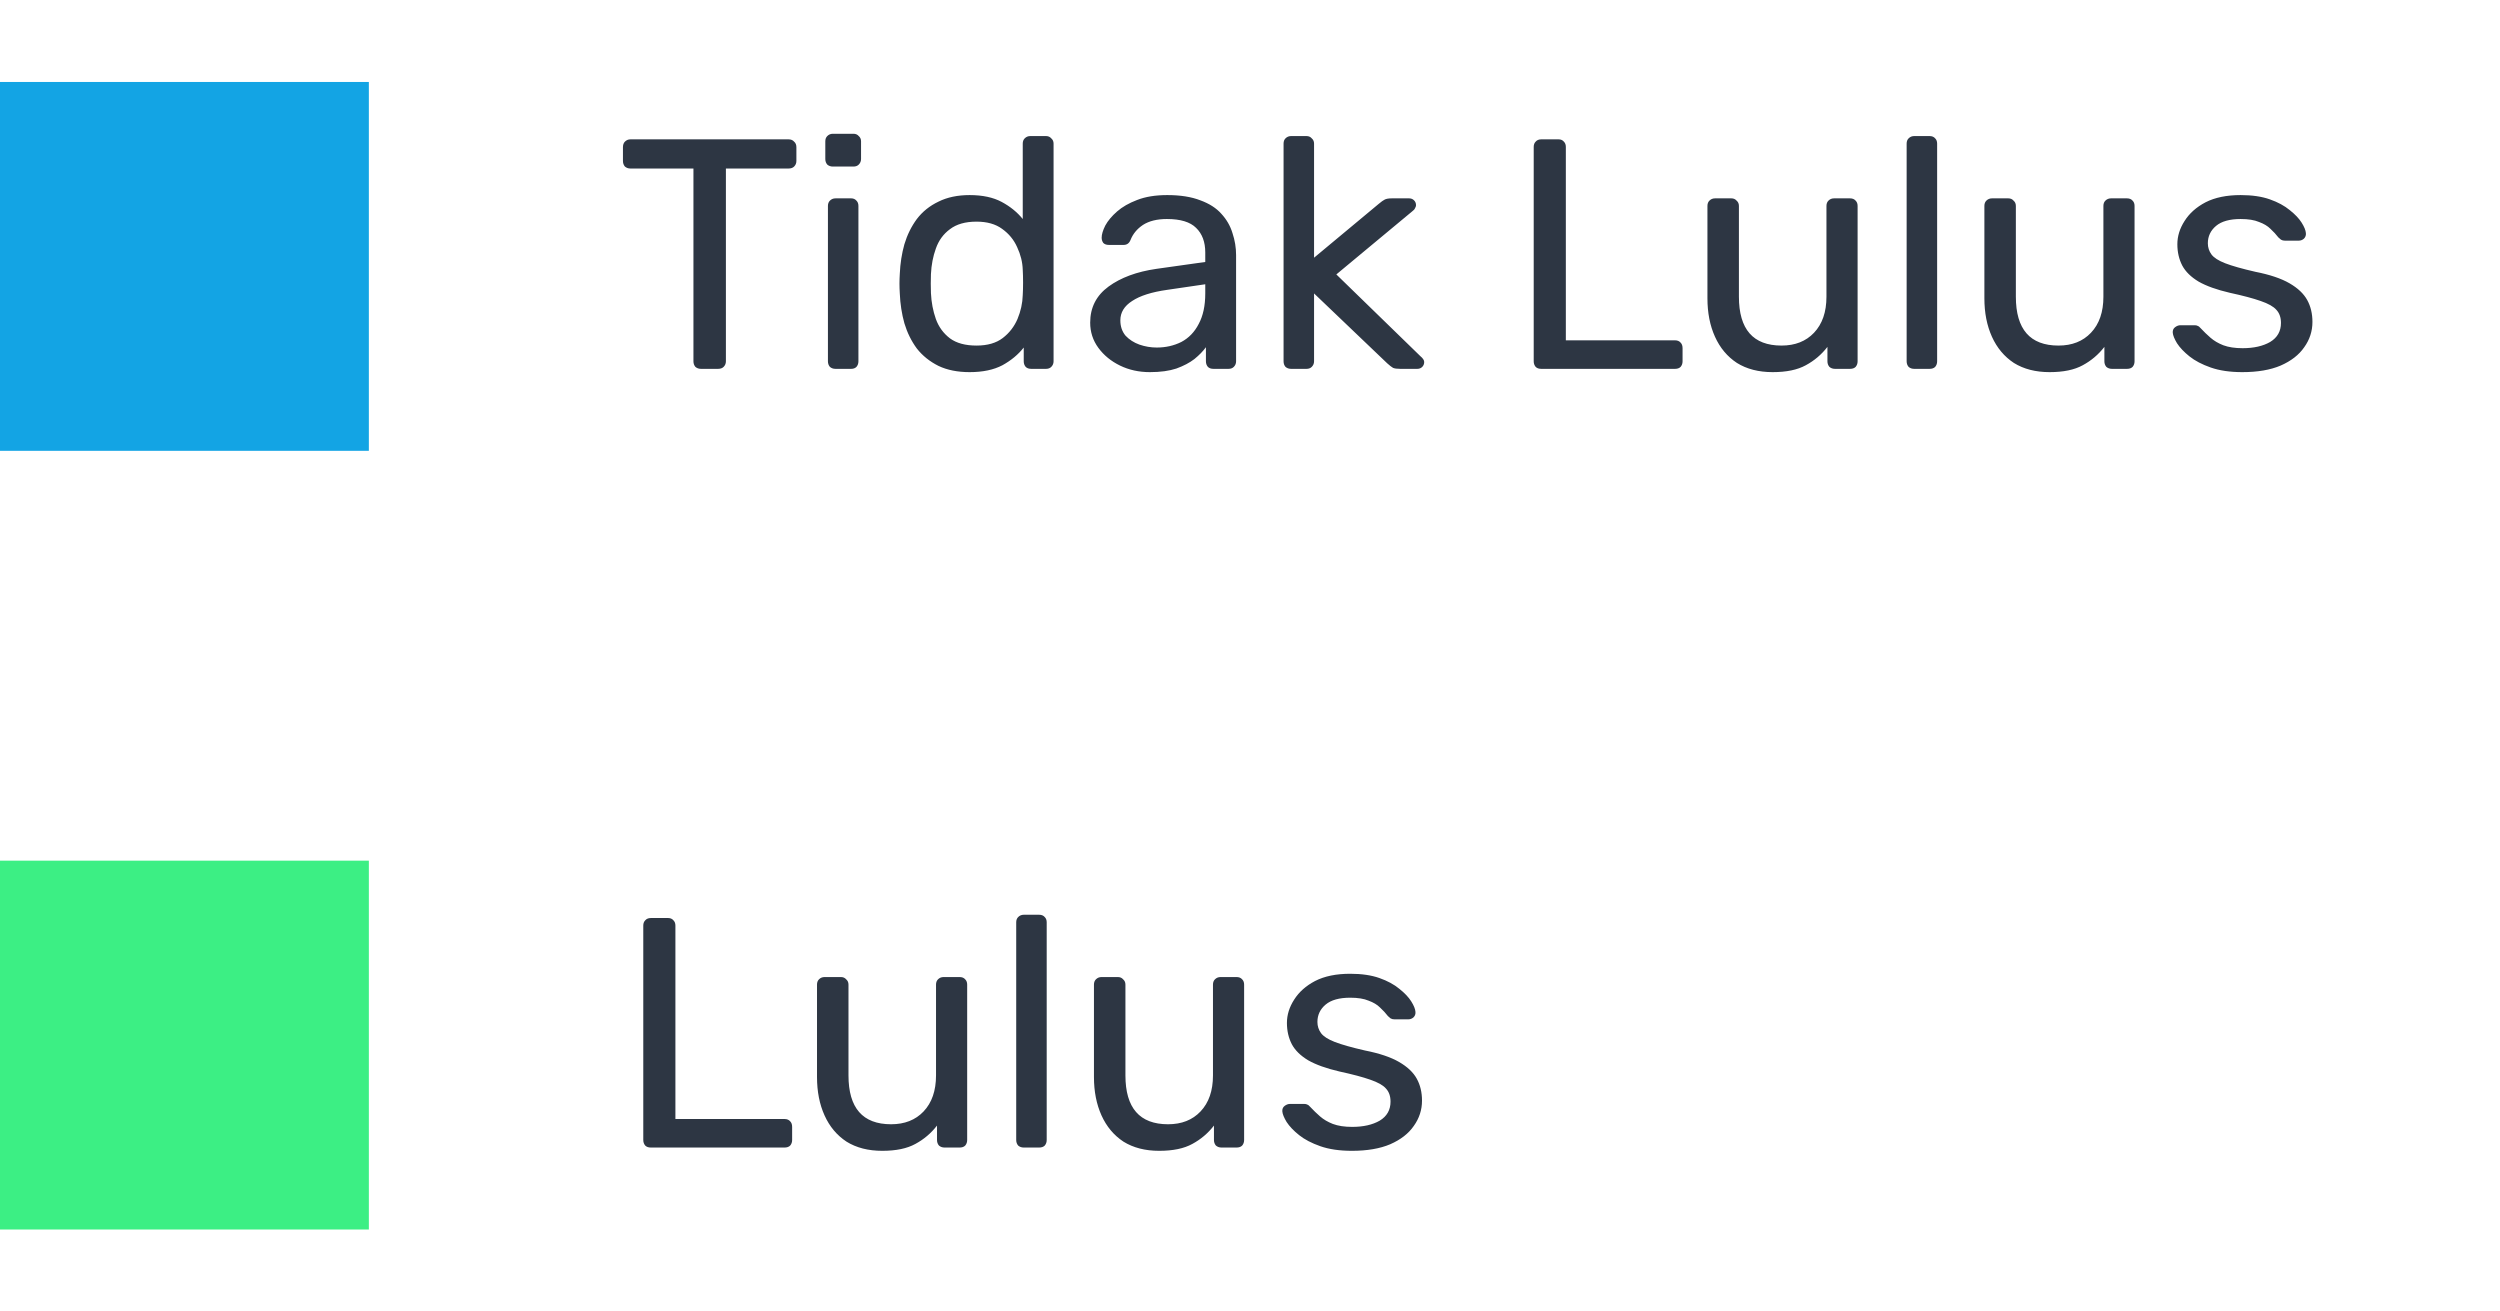
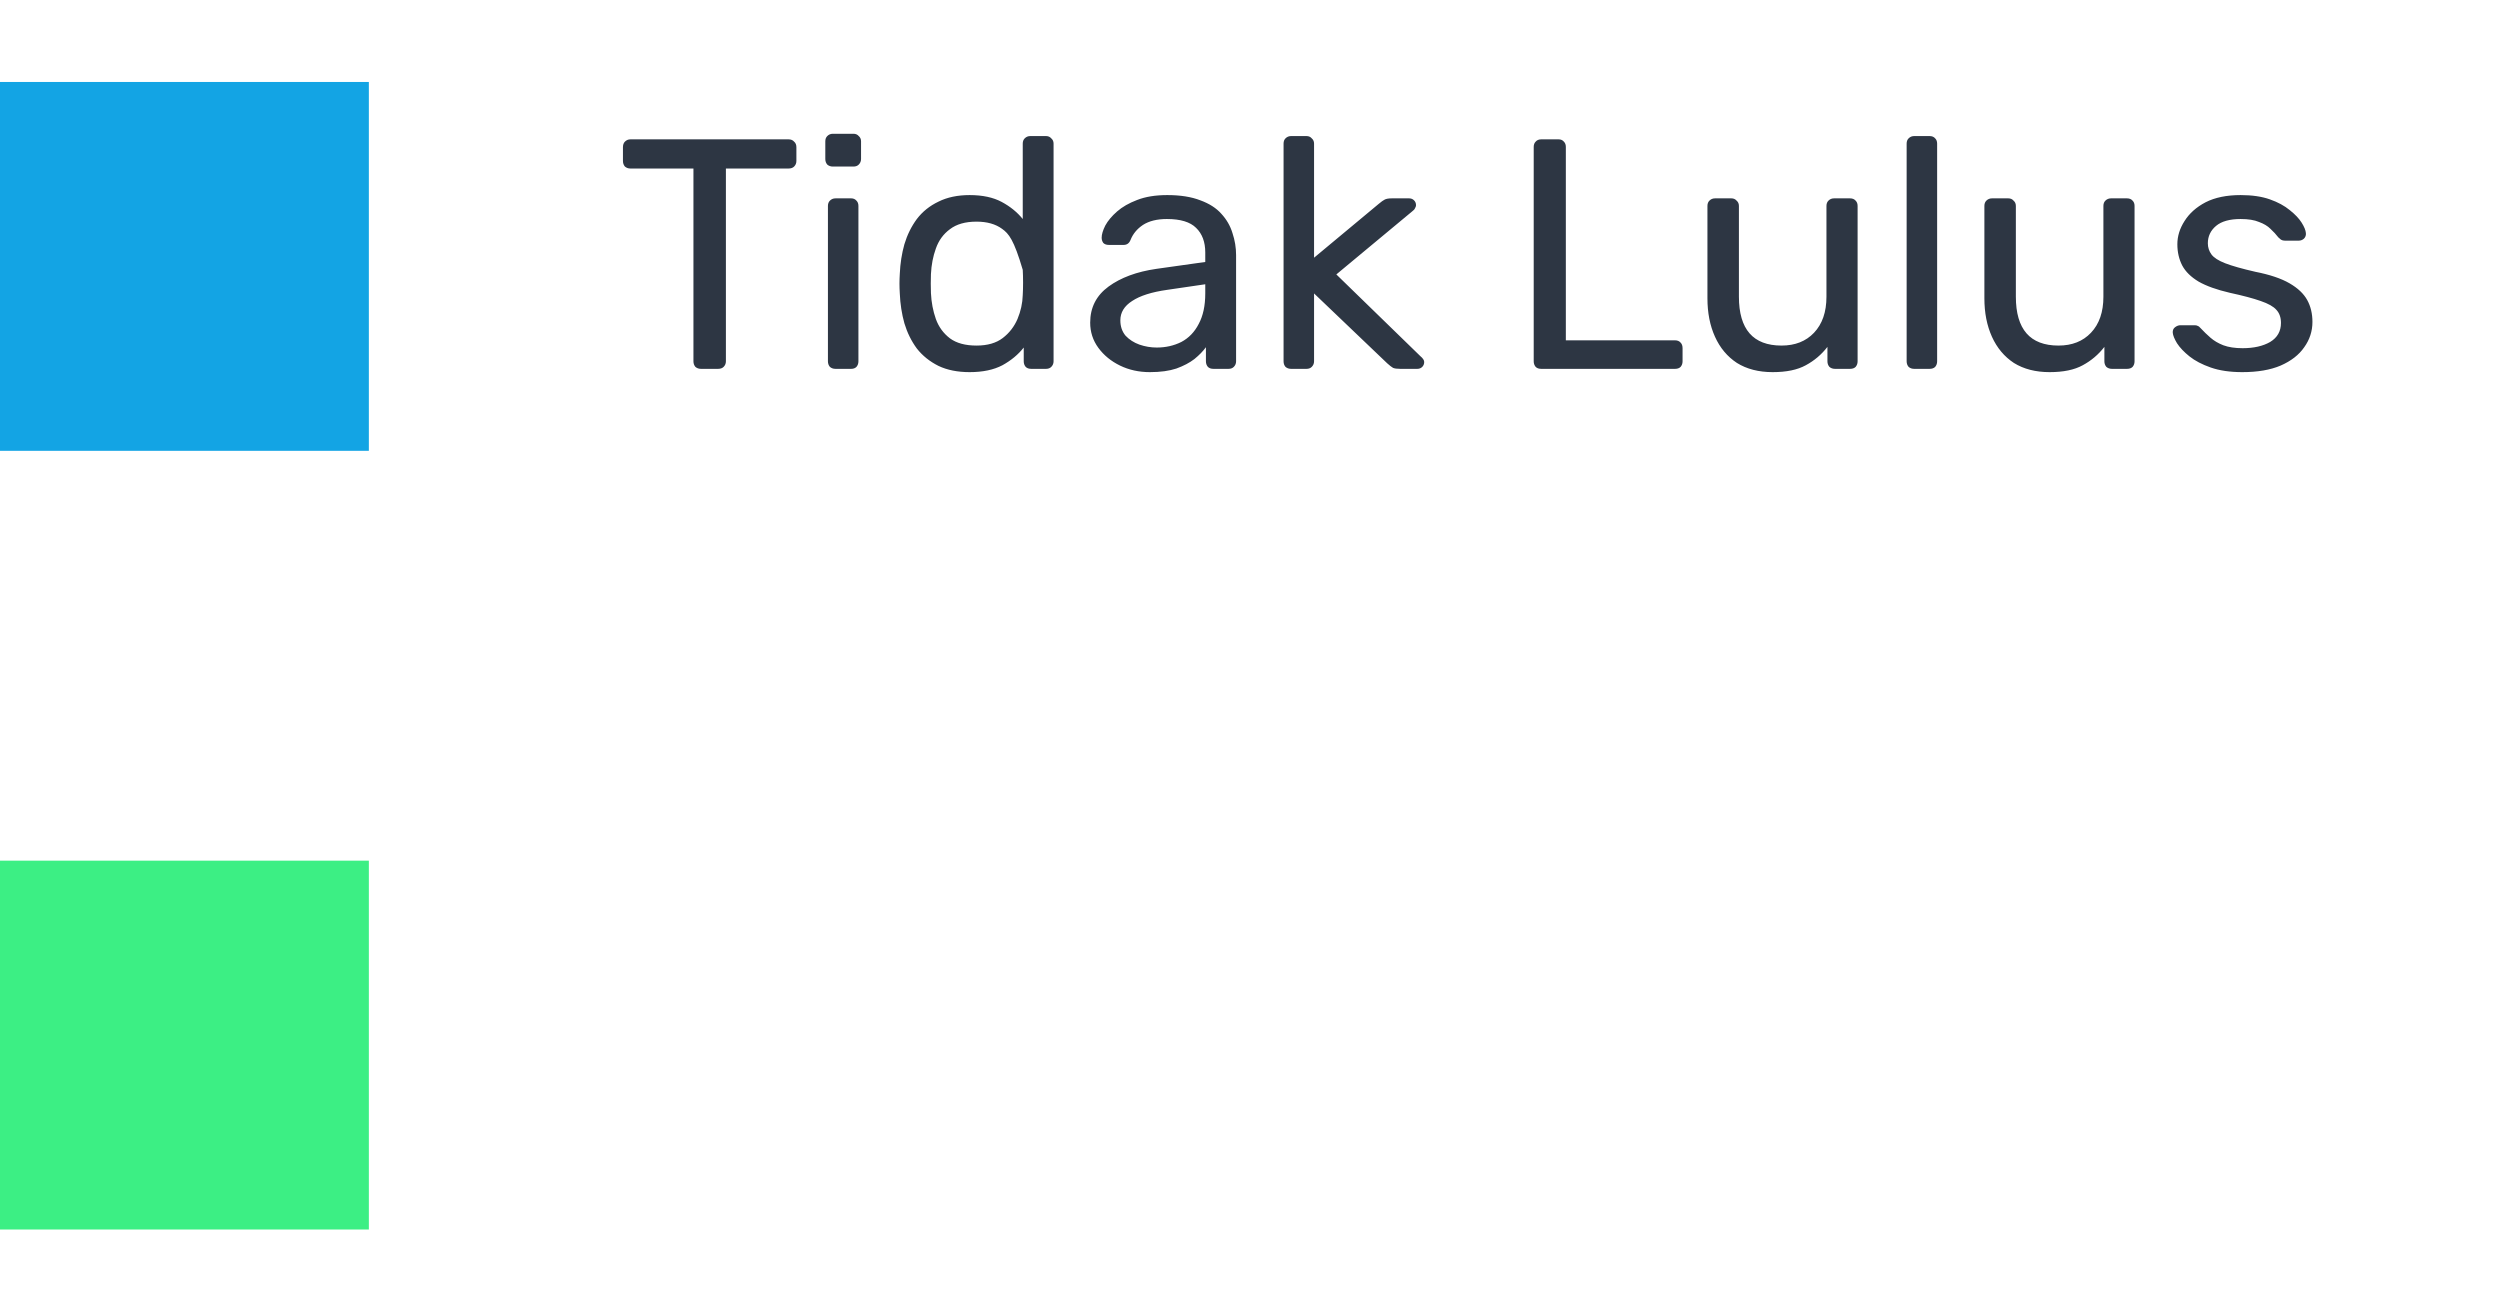
<svg xmlns="http://www.w3.org/2000/svg" width="122" height="64" viewBox="0 0 122 64" fill="none">
  <rect width="18" height="18" transform="translate(0 4)" fill="#13A4E4" />
-   <path d="M34.208 18C34.101 18 34.011 17.968 33.936 17.904C33.872 17.829 33.84 17.739 33.84 17.632V8.224H30.768C30.661 8.224 30.571 8.192 30.496 8.128C30.432 8.053 30.4 7.963 30.4 7.856V7.184C30.4 7.067 30.432 6.976 30.496 6.912C30.571 6.837 30.661 6.8 30.768 6.8H38.48C38.597 6.8 38.688 6.837 38.752 6.912C38.827 6.976 38.864 7.067 38.864 7.184V7.856C38.864 7.963 38.827 8.053 38.752 8.128C38.688 8.192 38.597 8.224 38.48 8.224H35.424V17.632C35.424 17.739 35.387 17.829 35.312 17.904C35.248 17.968 35.157 18 35.04 18H34.208ZM40.771 18C40.664 18 40.573 17.968 40.499 17.904C40.435 17.829 40.403 17.739 40.403 17.632V10.048C40.403 9.941 40.435 9.856 40.499 9.792C40.573 9.717 40.664 9.68 40.771 9.68H41.539C41.645 9.68 41.731 9.717 41.795 9.792C41.859 9.856 41.891 9.941 41.891 10.048V17.632C41.891 17.739 41.859 17.829 41.795 17.904C41.731 17.968 41.645 18 41.539 18H40.771ZM40.643 8.128C40.536 8.128 40.445 8.096 40.371 8.032C40.307 7.957 40.275 7.867 40.275 7.76V6.896C40.275 6.789 40.307 6.704 40.371 6.64C40.445 6.565 40.536 6.528 40.643 6.528H41.651C41.757 6.528 41.843 6.565 41.907 6.64C41.981 6.704 42.019 6.789 42.019 6.896V7.76C42.019 7.867 41.981 7.957 41.907 8.032C41.843 8.096 41.757 8.128 41.651 8.128H40.643ZM47.318 18.16C46.731 18.16 46.224 18.059 45.798 17.856C45.371 17.643 45.019 17.36 44.742 17.008C44.475 16.645 44.272 16.235 44.134 15.776C44.006 15.317 43.931 14.832 43.91 14.32C43.899 14.149 43.894 13.989 43.894 13.84C43.894 13.691 43.899 13.531 43.91 13.36C43.931 12.859 44.006 12.379 44.134 11.92C44.272 11.461 44.475 11.051 44.742 10.688C45.019 10.325 45.371 10.043 45.798 9.84C46.224 9.627 46.731 9.52 47.318 9.52C47.947 9.52 48.47 9.632 48.886 9.856C49.302 10.08 49.643 10.357 49.91 10.688V7.008C49.91 6.901 49.942 6.816 50.006 6.752C50.08 6.677 50.171 6.64 50.278 6.64H51.046C51.152 6.64 51.238 6.677 51.302 6.752C51.376 6.816 51.414 6.901 51.414 7.008V17.632C51.414 17.739 51.376 17.829 51.302 17.904C51.238 17.968 51.152 18 51.046 18H50.326C50.208 18 50.118 17.968 50.054 17.904C49.99 17.829 49.958 17.739 49.958 17.632V16.96C49.691 17.301 49.344 17.589 48.918 17.824C48.491 18.048 47.958 18.16 47.318 18.16ZM47.654 16.864C48.187 16.864 48.614 16.741 48.934 16.496C49.254 16.251 49.494 15.941 49.654 15.568C49.814 15.184 49.899 14.795 49.91 14.4C49.92 14.229 49.926 14.027 49.926 13.792C49.926 13.547 49.92 13.339 49.91 13.168C49.899 12.795 49.808 12.427 49.638 12.064C49.478 11.701 49.232 11.403 48.902 11.168C48.582 10.933 48.166 10.816 47.654 10.816C47.11 10.816 46.678 10.939 46.358 11.184C46.038 11.419 45.808 11.733 45.67 12.128C45.531 12.512 45.451 12.928 45.43 13.376C45.419 13.685 45.419 13.995 45.43 14.304C45.451 14.752 45.531 15.173 45.67 15.568C45.808 15.952 46.038 16.267 46.358 16.512C46.678 16.747 47.11 16.864 47.654 16.864ZM56.113 18.16C55.58 18.16 55.095 18.053 54.657 17.84C54.22 17.627 53.868 17.339 53.601 16.976C53.335 16.613 53.201 16.203 53.201 15.744C53.201 15.008 53.5 14.421 54.097 13.984C54.695 13.547 55.473 13.259 56.433 13.12L58.817 12.784V12.32C58.817 11.808 58.668 11.408 58.369 11.12C58.081 10.832 57.607 10.688 56.945 10.688C56.465 10.688 56.076 10.784 55.777 10.976C55.489 11.168 55.287 11.413 55.169 11.712C55.105 11.872 54.993 11.952 54.833 11.952H54.113C53.996 11.952 53.905 11.92 53.841 11.856C53.788 11.781 53.761 11.696 53.761 11.6C53.761 11.44 53.82 11.243 53.937 11.008C54.065 10.773 54.257 10.544 54.513 10.32C54.769 10.096 55.095 9.909 55.489 9.76C55.895 9.6 56.385 9.52 56.961 9.52C57.601 9.52 58.14 9.605 58.577 9.776C59.015 9.936 59.356 10.155 59.601 10.432C59.857 10.709 60.039 11.024 60.145 11.376C60.263 11.728 60.321 12.085 60.321 12.448V17.632C60.321 17.739 60.284 17.829 60.209 17.904C60.145 17.968 60.06 18 59.953 18H59.217C59.1 18 59.009 17.968 58.945 17.904C58.881 17.829 58.849 17.739 58.849 17.632V16.944C58.711 17.136 58.524 17.328 58.289 17.52C58.055 17.701 57.761 17.856 57.409 17.984C57.057 18.101 56.625 18.16 56.113 18.16ZM56.449 16.96C56.887 16.96 57.287 16.869 57.649 16.688C58.012 16.496 58.295 16.203 58.497 15.808C58.711 15.413 58.817 14.917 58.817 14.32V13.872L56.961 14.144C56.204 14.251 55.633 14.432 55.249 14.688C54.865 14.933 54.673 15.248 54.673 15.632C54.673 15.931 54.759 16.181 54.929 16.384C55.111 16.576 55.335 16.72 55.601 16.816C55.879 16.912 56.161 16.96 56.449 16.96ZM63.005 18C62.899 18 62.808 17.968 62.733 17.904C62.669 17.829 62.638 17.739 62.638 17.632V7.008C62.638 6.901 62.669 6.816 62.733 6.752C62.808 6.677 62.899 6.64 63.005 6.64H63.758C63.864 6.64 63.95 6.677 64.013 6.752C64.088 6.816 64.126 6.901 64.126 7.008V12.576L67.278 9.952C67.406 9.845 67.501 9.776 67.566 9.744C67.64 9.701 67.757 9.68 67.918 9.68H68.766C68.862 9.68 68.942 9.712 69.005 9.776C69.07 9.84 69.102 9.92 69.102 10.016C69.102 10.059 69.085 10.107 69.053 10.16C69.032 10.213 68.984 10.267 68.909 10.32L65.213 13.392L69.309 17.376C69.438 17.483 69.501 17.579 69.501 17.664C69.501 17.76 69.469 17.84 69.406 17.904C69.341 17.968 69.261 18 69.165 18H68.334C68.174 18 68.056 17.984 67.981 17.952C67.907 17.909 67.811 17.835 67.694 17.728L64.126 14.32V17.632C64.126 17.739 64.088 17.829 64.013 17.904C63.95 17.968 63.864 18 63.758 18H63.005ZM75.213 18C75.096 18 75.005 17.968 74.941 17.904C74.877 17.829 74.845 17.739 74.845 17.632V7.168C74.845 7.061 74.877 6.976 74.941 6.912C75.005 6.837 75.096 6.8 75.213 6.8H76.061C76.168 6.8 76.253 6.837 76.317 6.912C76.381 6.976 76.413 7.061 76.413 7.168V16.608H81.741C81.859 16.608 81.949 16.645 82.013 16.72C82.077 16.784 82.109 16.875 82.109 16.992V17.632C82.109 17.739 82.077 17.829 82.013 17.904C81.949 17.968 81.859 18 81.741 18H75.213ZM86.507 18.16C85.824 18.16 85.243 18.011 84.763 17.712C84.293 17.403 83.936 16.976 83.691 16.432C83.445 15.888 83.323 15.264 83.323 14.56V10.048C83.323 9.941 83.355 9.856 83.419 9.792C83.493 9.717 83.584 9.68 83.691 9.68H84.491C84.597 9.68 84.683 9.717 84.747 9.792C84.821 9.856 84.859 9.941 84.859 10.048V14.48C84.859 16.069 85.552 16.864 86.939 16.864C87.6 16.864 88.128 16.656 88.523 16.24C88.928 15.813 89.131 15.227 89.131 14.48V10.048C89.131 9.941 89.163 9.856 89.227 9.792C89.301 9.717 89.392 9.68 89.499 9.68H90.283C90.4 9.68 90.491 9.717 90.555 9.792C90.619 9.856 90.651 9.941 90.651 10.048V17.632C90.651 17.739 90.619 17.829 90.555 17.904C90.491 17.968 90.4 18 90.283 18H89.547C89.44 18 89.349 17.968 89.275 17.904C89.211 17.829 89.179 17.739 89.179 17.632V16.928C88.891 17.301 88.539 17.6 88.123 17.824C87.717 18.048 87.179 18.16 86.507 18.16ZM93.412 18C93.305 18 93.214 17.968 93.14 17.904C93.076 17.829 93.044 17.739 93.044 17.632V7.008C93.044 6.901 93.076 6.816 93.14 6.752C93.214 6.677 93.305 6.64 93.412 6.64H94.164C94.281 6.64 94.372 6.677 94.436 6.752C94.5 6.816 94.532 6.901 94.532 7.008V17.632C94.532 17.739 94.5 17.829 94.436 17.904C94.372 17.968 94.281 18 94.164 18H93.412ZM100.022 18.16C99.34 18.16 98.758 18.011 98.278 17.712C97.809 17.403 97.452 16.976 97.206 16.432C96.961 15.888 96.838 15.264 96.838 14.56V10.048C96.838 9.941 96.87 9.856 96.934 9.792C97.009 9.717 97.1 9.68 97.206 9.68H98.006C98.113 9.68 98.198 9.717 98.262 9.792C98.337 9.856 98.374 9.941 98.374 10.048V14.48C98.374 16.069 99.068 16.864 100.454 16.864C101.116 16.864 101.644 16.656 102.038 16.24C102.444 15.813 102.646 15.227 102.646 14.48V10.048C102.646 9.941 102.678 9.856 102.742 9.792C102.817 9.717 102.908 9.68 103.014 9.68H103.798C103.916 9.68 104.006 9.717 104.07 9.792C104.134 9.856 104.166 9.941 104.166 10.048V17.632C104.166 17.739 104.134 17.829 104.07 17.904C104.006 17.968 103.916 18 103.798 18H103.062C102.956 18 102.865 17.968 102.79 17.904C102.726 17.829 102.694 17.739 102.694 17.632V16.928C102.406 17.301 102.054 17.6 101.638 17.824C101.233 18.048 100.694 18.16 100.022 18.16ZM109.423 18.16C108.826 18.16 108.314 18.085 107.887 17.936C107.461 17.787 107.114 17.605 106.847 17.392C106.581 17.179 106.378 16.965 106.239 16.752C106.111 16.539 106.042 16.368 106.031 16.24C106.021 16.123 106.058 16.032 106.143 15.968C106.229 15.904 106.314 15.872 106.399 15.872H107.103C107.167 15.872 107.215 15.883 107.247 15.904C107.29 15.915 107.343 15.957 107.407 16.032C107.546 16.181 107.701 16.331 107.871 16.48C108.042 16.629 108.25 16.752 108.495 16.848C108.751 16.944 109.066 16.992 109.439 16.992C109.983 16.992 110.431 16.891 110.783 16.688C111.135 16.475 111.311 16.165 111.311 15.76C111.311 15.493 111.237 15.28 111.087 15.12C110.949 14.96 110.693 14.816 110.319 14.688C109.957 14.56 109.455 14.427 108.815 14.288C108.175 14.139 107.669 13.957 107.295 13.744C106.922 13.52 106.655 13.259 106.495 12.96C106.335 12.651 106.255 12.304 106.255 11.92C106.255 11.525 106.373 11.147 106.607 10.784C106.842 10.411 107.183 10.107 107.631 9.872C108.09 9.637 108.661 9.52 109.343 9.52C109.898 9.52 110.373 9.589 110.767 9.728C111.162 9.867 111.487 10.043 111.743 10.256C111.999 10.459 112.191 10.661 112.319 10.864C112.447 11.067 112.517 11.237 112.527 11.376C112.538 11.483 112.506 11.573 112.431 11.648C112.357 11.712 112.271 11.744 112.175 11.744H111.503C111.429 11.744 111.365 11.728 111.311 11.696C111.269 11.664 111.226 11.627 111.183 11.584C111.077 11.445 110.949 11.307 110.799 11.168C110.661 11.029 110.474 10.917 110.239 10.832C110.015 10.736 109.717 10.688 109.343 10.688C108.81 10.688 108.41 10.8 108.143 11.024C107.877 11.248 107.743 11.531 107.743 11.872C107.743 12.075 107.802 12.256 107.919 12.416C108.037 12.576 108.261 12.72 108.591 12.848C108.922 12.976 109.413 13.115 110.063 13.264C110.767 13.403 111.322 13.589 111.727 13.824C112.133 14.059 112.421 14.331 112.591 14.64C112.762 14.949 112.847 15.307 112.847 15.712C112.847 16.16 112.714 16.571 112.447 16.944C112.191 17.317 111.807 17.616 111.295 17.84C110.794 18.053 110.17 18.16 109.423 18.16Z" fill="#2D3643" />
+   <path d="M34.208 18C34.101 18 34.011 17.968 33.936 17.904C33.872 17.829 33.84 17.739 33.84 17.632V8.224H30.768C30.661 8.224 30.571 8.192 30.496 8.128C30.432 8.053 30.4 7.963 30.4 7.856V7.184C30.4 7.067 30.432 6.976 30.496 6.912C30.571 6.837 30.661 6.8 30.768 6.8H38.48C38.597 6.8 38.688 6.837 38.752 6.912C38.827 6.976 38.864 7.067 38.864 7.184V7.856C38.864 7.963 38.827 8.053 38.752 8.128C38.688 8.192 38.597 8.224 38.48 8.224H35.424V17.632C35.424 17.739 35.387 17.829 35.312 17.904C35.248 17.968 35.157 18 35.04 18H34.208ZM40.771 18C40.664 18 40.573 17.968 40.499 17.904C40.435 17.829 40.403 17.739 40.403 17.632V10.048C40.403 9.941 40.435 9.856 40.499 9.792C40.573 9.717 40.664 9.68 40.771 9.68H41.539C41.645 9.68 41.731 9.717 41.795 9.792C41.859 9.856 41.891 9.941 41.891 10.048V17.632C41.891 17.739 41.859 17.829 41.795 17.904C41.731 17.968 41.645 18 41.539 18H40.771ZM40.643 8.128C40.536 8.128 40.445 8.096 40.371 8.032C40.307 7.957 40.275 7.867 40.275 7.76V6.896C40.275 6.789 40.307 6.704 40.371 6.64C40.445 6.565 40.536 6.528 40.643 6.528H41.651C41.757 6.528 41.843 6.565 41.907 6.64C41.981 6.704 42.019 6.789 42.019 6.896V7.76C42.019 7.867 41.981 7.957 41.907 8.032C41.843 8.096 41.757 8.128 41.651 8.128H40.643ZM47.318 18.16C46.731 18.16 46.224 18.059 45.798 17.856C45.371 17.643 45.019 17.36 44.742 17.008C44.475 16.645 44.272 16.235 44.134 15.776C44.006 15.317 43.931 14.832 43.91 14.32C43.899 14.149 43.894 13.989 43.894 13.84C43.894 13.691 43.899 13.531 43.91 13.36C43.931 12.859 44.006 12.379 44.134 11.92C44.272 11.461 44.475 11.051 44.742 10.688C45.019 10.325 45.371 10.043 45.798 9.84C46.224 9.627 46.731 9.52 47.318 9.52C47.947 9.52 48.47 9.632 48.886 9.856C49.302 10.08 49.643 10.357 49.91 10.688V7.008C49.91 6.901 49.942 6.816 50.006 6.752C50.08 6.677 50.171 6.64 50.278 6.64H51.046C51.152 6.64 51.238 6.677 51.302 6.752C51.376 6.816 51.414 6.901 51.414 7.008V17.632C51.414 17.739 51.376 17.829 51.302 17.904C51.238 17.968 51.152 18 51.046 18H50.326C50.208 18 50.118 17.968 50.054 17.904C49.99 17.829 49.958 17.739 49.958 17.632V16.96C49.691 17.301 49.344 17.589 48.918 17.824C48.491 18.048 47.958 18.16 47.318 18.16ZM47.654 16.864C48.187 16.864 48.614 16.741 48.934 16.496C49.254 16.251 49.494 15.941 49.654 15.568C49.814 15.184 49.899 14.795 49.91 14.4C49.92 14.229 49.926 14.027 49.926 13.792C49.926 13.547 49.92 13.339 49.91 13.168C49.478 11.701 49.232 11.403 48.902 11.168C48.582 10.933 48.166 10.816 47.654 10.816C47.11 10.816 46.678 10.939 46.358 11.184C46.038 11.419 45.808 11.733 45.67 12.128C45.531 12.512 45.451 12.928 45.43 13.376C45.419 13.685 45.419 13.995 45.43 14.304C45.451 14.752 45.531 15.173 45.67 15.568C45.808 15.952 46.038 16.267 46.358 16.512C46.678 16.747 47.11 16.864 47.654 16.864ZM56.113 18.16C55.58 18.16 55.095 18.053 54.657 17.84C54.22 17.627 53.868 17.339 53.601 16.976C53.335 16.613 53.201 16.203 53.201 15.744C53.201 15.008 53.5 14.421 54.097 13.984C54.695 13.547 55.473 13.259 56.433 13.12L58.817 12.784V12.32C58.817 11.808 58.668 11.408 58.369 11.12C58.081 10.832 57.607 10.688 56.945 10.688C56.465 10.688 56.076 10.784 55.777 10.976C55.489 11.168 55.287 11.413 55.169 11.712C55.105 11.872 54.993 11.952 54.833 11.952H54.113C53.996 11.952 53.905 11.92 53.841 11.856C53.788 11.781 53.761 11.696 53.761 11.6C53.761 11.44 53.82 11.243 53.937 11.008C54.065 10.773 54.257 10.544 54.513 10.32C54.769 10.096 55.095 9.909 55.489 9.76C55.895 9.6 56.385 9.52 56.961 9.52C57.601 9.52 58.14 9.605 58.577 9.776C59.015 9.936 59.356 10.155 59.601 10.432C59.857 10.709 60.039 11.024 60.145 11.376C60.263 11.728 60.321 12.085 60.321 12.448V17.632C60.321 17.739 60.284 17.829 60.209 17.904C60.145 17.968 60.06 18 59.953 18H59.217C59.1 18 59.009 17.968 58.945 17.904C58.881 17.829 58.849 17.739 58.849 17.632V16.944C58.711 17.136 58.524 17.328 58.289 17.52C58.055 17.701 57.761 17.856 57.409 17.984C57.057 18.101 56.625 18.16 56.113 18.16ZM56.449 16.96C56.887 16.96 57.287 16.869 57.649 16.688C58.012 16.496 58.295 16.203 58.497 15.808C58.711 15.413 58.817 14.917 58.817 14.32V13.872L56.961 14.144C56.204 14.251 55.633 14.432 55.249 14.688C54.865 14.933 54.673 15.248 54.673 15.632C54.673 15.931 54.759 16.181 54.929 16.384C55.111 16.576 55.335 16.72 55.601 16.816C55.879 16.912 56.161 16.96 56.449 16.96ZM63.005 18C62.899 18 62.808 17.968 62.733 17.904C62.669 17.829 62.638 17.739 62.638 17.632V7.008C62.638 6.901 62.669 6.816 62.733 6.752C62.808 6.677 62.899 6.64 63.005 6.64H63.758C63.864 6.64 63.95 6.677 64.013 6.752C64.088 6.816 64.126 6.901 64.126 7.008V12.576L67.278 9.952C67.406 9.845 67.501 9.776 67.566 9.744C67.64 9.701 67.757 9.68 67.918 9.68H68.766C68.862 9.68 68.942 9.712 69.005 9.776C69.07 9.84 69.102 9.92 69.102 10.016C69.102 10.059 69.085 10.107 69.053 10.16C69.032 10.213 68.984 10.267 68.909 10.32L65.213 13.392L69.309 17.376C69.438 17.483 69.501 17.579 69.501 17.664C69.501 17.76 69.469 17.84 69.406 17.904C69.341 17.968 69.261 18 69.165 18H68.334C68.174 18 68.056 17.984 67.981 17.952C67.907 17.909 67.811 17.835 67.694 17.728L64.126 14.32V17.632C64.126 17.739 64.088 17.829 64.013 17.904C63.95 17.968 63.864 18 63.758 18H63.005ZM75.213 18C75.096 18 75.005 17.968 74.941 17.904C74.877 17.829 74.845 17.739 74.845 17.632V7.168C74.845 7.061 74.877 6.976 74.941 6.912C75.005 6.837 75.096 6.8 75.213 6.8H76.061C76.168 6.8 76.253 6.837 76.317 6.912C76.381 6.976 76.413 7.061 76.413 7.168V16.608H81.741C81.859 16.608 81.949 16.645 82.013 16.72C82.077 16.784 82.109 16.875 82.109 16.992V17.632C82.109 17.739 82.077 17.829 82.013 17.904C81.949 17.968 81.859 18 81.741 18H75.213ZM86.507 18.16C85.824 18.16 85.243 18.011 84.763 17.712C84.293 17.403 83.936 16.976 83.691 16.432C83.445 15.888 83.323 15.264 83.323 14.56V10.048C83.323 9.941 83.355 9.856 83.419 9.792C83.493 9.717 83.584 9.68 83.691 9.68H84.491C84.597 9.68 84.683 9.717 84.747 9.792C84.821 9.856 84.859 9.941 84.859 10.048V14.48C84.859 16.069 85.552 16.864 86.939 16.864C87.6 16.864 88.128 16.656 88.523 16.24C88.928 15.813 89.131 15.227 89.131 14.48V10.048C89.131 9.941 89.163 9.856 89.227 9.792C89.301 9.717 89.392 9.68 89.499 9.68H90.283C90.4 9.68 90.491 9.717 90.555 9.792C90.619 9.856 90.651 9.941 90.651 10.048V17.632C90.651 17.739 90.619 17.829 90.555 17.904C90.491 17.968 90.4 18 90.283 18H89.547C89.44 18 89.349 17.968 89.275 17.904C89.211 17.829 89.179 17.739 89.179 17.632V16.928C88.891 17.301 88.539 17.6 88.123 17.824C87.717 18.048 87.179 18.16 86.507 18.16ZM93.412 18C93.305 18 93.214 17.968 93.14 17.904C93.076 17.829 93.044 17.739 93.044 17.632V7.008C93.044 6.901 93.076 6.816 93.14 6.752C93.214 6.677 93.305 6.64 93.412 6.64H94.164C94.281 6.64 94.372 6.677 94.436 6.752C94.5 6.816 94.532 6.901 94.532 7.008V17.632C94.532 17.739 94.5 17.829 94.436 17.904C94.372 17.968 94.281 18 94.164 18H93.412ZM100.022 18.16C99.34 18.16 98.758 18.011 98.278 17.712C97.809 17.403 97.452 16.976 97.206 16.432C96.961 15.888 96.838 15.264 96.838 14.56V10.048C96.838 9.941 96.87 9.856 96.934 9.792C97.009 9.717 97.1 9.68 97.206 9.68H98.006C98.113 9.68 98.198 9.717 98.262 9.792C98.337 9.856 98.374 9.941 98.374 10.048V14.48C98.374 16.069 99.068 16.864 100.454 16.864C101.116 16.864 101.644 16.656 102.038 16.24C102.444 15.813 102.646 15.227 102.646 14.48V10.048C102.646 9.941 102.678 9.856 102.742 9.792C102.817 9.717 102.908 9.68 103.014 9.68H103.798C103.916 9.68 104.006 9.717 104.07 9.792C104.134 9.856 104.166 9.941 104.166 10.048V17.632C104.166 17.739 104.134 17.829 104.07 17.904C104.006 17.968 103.916 18 103.798 18H103.062C102.956 18 102.865 17.968 102.79 17.904C102.726 17.829 102.694 17.739 102.694 17.632V16.928C102.406 17.301 102.054 17.6 101.638 17.824C101.233 18.048 100.694 18.16 100.022 18.16ZM109.423 18.16C108.826 18.16 108.314 18.085 107.887 17.936C107.461 17.787 107.114 17.605 106.847 17.392C106.581 17.179 106.378 16.965 106.239 16.752C106.111 16.539 106.042 16.368 106.031 16.24C106.021 16.123 106.058 16.032 106.143 15.968C106.229 15.904 106.314 15.872 106.399 15.872H107.103C107.167 15.872 107.215 15.883 107.247 15.904C107.29 15.915 107.343 15.957 107.407 16.032C107.546 16.181 107.701 16.331 107.871 16.48C108.042 16.629 108.25 16.752 108.495 16.848C108.751 16.944 109.066 16.992 109.439 16.992C109.983 16.992 110.431 16.891 110.783 16.688C111.135 16.475 111.311 16.165 111.311 15.76C111.311 15.493 111.237 15.28 111.087 15.12C110.949 14.96 110.693 14.816 110.319 14.688C109.957 14.56 109.455 14.427 108.815 14.288C108.175 14.139 107.669 13.957 107.295 13.744C106.922 13.52 106.655 13.259 106.495 12.96C106.335 12.651 106.255 12.304 106.255 11.92C106.255 11.525 106.373 11.147 106.607 10.784C106.842 10.411 107.183 10.107 107.631 9.872C108.09 9.637 108.661 9.52 109.343 9.52C109.898 9.52 110.373 9.589 110.767 9.728C111.162 9.867 111.487 10.043 111.743 10.256C111.999 10.459 112.191 10.661 112.319 10.864C112.447 11.067 112.517 11.237 112.527 11.376C112.538 11.483 112.506 11.573 112.431 11.648C112.357 11.712 112.271 11.744 112.175 11.744H111.503C111.429 11.744 111.365 11.728 111.311 11.696C111.269 11.664 111.226 11.627 111.183 11.584C111.077 11.445 110.949 11.307 110.799 11.168C110.661 11.029 110.474 10.917 110.239 10.832C110.015 10.736 109.717 10.688 109.343 10.688C108.81 10.688 108.41 10.8 108.143 11.024C107.877 11.248 107.743 11.531 107.743 11.872C107.743 12.075 107.802 12.256 107.919 12.416C108.037 12.576 108.261 12.72 108.591 12.848C108.922 12.976 109.413 13.115 110.063 13.264C110.767 13.403 111.322 13.589 111.727 13.824C112.133 14.059 112.421 14.331 112.591 14.64C112.762 14.949 112.847 15.307 112.847 15.712C112.847 16.16 112.714 16.571 112.447 16.944C112.191 17.317 111.807 17.616 111.295 17.84C110.794 18.053 110.17 18.16 109.423 18.16Z" fill="#2D3643" />
  <rect width="18" height="18" transform="translate(0 42)" fill="#3CEF84" />
-   <path d="M31.76 56C31.643 56 31.552 55.968 31.488 55.904C31.424 55.829 31.392 55.739 31.392 55.632V45.168C31.392 45.061 31.424 44.976 31.488 44.912C31.552 44.837 31.643 44.8 31.76 44.8H32.608C32.715 44.8 32.8 44.837 32.864 44.912C32.928 44.976 32.96 45.061 32.96 45.168V54.608H38.288C38.405 54.608 38.496 54.645 38.56 54.72C38.624 54.784 38.656 54.875 38.656 54.992V55.632C38.656 55.739 38.624 55.829 38.56 55.904C38.496 55.968 38.405 56 38.288 56H31.76ZM43.054 56.16C42.371 56.16 41.79 56.011 41.31 55.712C40.84 55.403 40.483 54.976 40.238 54.432C39.992 53.888 39.87 53.264 39.87 52.56V48.048C39.87 47.941 39.902 47.856 39.966 47.792C40.04 47.717 40.131 47.68 40.238 47.68H41.038C41.144 47.68 41.23 47.717 41.294 47.792C41.368 47.856 41.406 47.941 41.406 48.048V52.48C41.406 54.069 42.099 54.864 43.486 54.864C44.147 54.864 44.675 54.656 45.07 54.24C45.475 53.813 45.678 53.227 45.678 52.48V48.048C45.678 47.941 45.71 47.856 45.774 47.792C45.848 47.717 45.939 47.68 46.046 47.68H46.83C46.947 47.68 47.038 47.717 47.102 47.792C47.166 47.856 47.198 47.941 47.198 48.048V55.632C47.198 55.739 47.166 55.829 47.102 55.904C47.038 55.968 46.947 56 46.83 56H46.094C45.987 56 45.896 55.968 45.822 55.904C45.758 55.829 45.726 55.739 45.726 55.632V54.928C45.438 55.301 45.086 55.6 44.67 55.824C44.264 56.048 43.726 56.16 43.054 56.16ZM49.959 56C49.852 56 49.761 55.968 49.687 55.904C49.623 55.829 49.591 55.739 49.591 55.632V45.008C49.591 44.901 49.623 44.816 49.687 44.752C49.761 44.677 49.852 44.64 49.959 44.64H50.711C50.828 44.64 50.919 44.677 50.983 44.752C51.047 44.816 51.079 44.901 51.079 45.008V55.632C51.079 55.739 51.047 55.829 50.983 55.904C50.919 55.968 50.828 56 50.711 56H49.959ZM56.569 56.16C55.887 56.16 55.305 56.011 54.825 55.712C54.356 55.403 53.999 54.976 53.753 54.432C53.508 53.888 53.385 53.264 53.385 52.56V48.048C53.385 47.941 53.417 47.856 53.481 47.792C53.556 47.717 53.647 47.68 53.753 47.68H54.553C54.66 47.68 54.745 47.717 54.809 47.792C54.884 47.856 54.921 47.941 54.921 48.048V52.48C54.921 54.069 55.615 54.864 57.001 54.864C57.663 54.864 58.191 54.656 58.585 54.24C58.991 53.813 59.193 53.227 59.193 52.48V48.048C59.193 47.941 59.225 47.856 59.289 47.792C59.364 47.717 59.455 47.68 59.561 47.68H60.345C60.463 47.68 60.553 47.717 60.617 47.792C60.681 47.856 60.713 47.941 60.713 48.048V55.632C60.713 55.739 60.681 55.829 60.617 55.904C60.553 55.968 60.463 56 60.345 56H59.609C59.503 56 59.412 55.968 59.337 55.904C59.273 55.829 59.241 55.739 59.241 55.632V54.928C58.953 55.301 58.601 55.6 58.185 55.824C57.78 56.048 57.241 56.16 56.569 56.16ZM65.97 56.16C65.373 56.16 64.861 56.085 64.434 55.936C64.008 55.787 63.661 55.605 63.394 55.392C63.128 55.179 62.925 54.965 62.786 54.752C62.658 54.539 62.589 54.368 62.578 54.24C62.568 54.123 62.605 54.032 62.69 53.968C62.776 53.904 62.861 53.872 62.946 53.872H63.65C63.714 53.872 63.762 53.883 63.794 53.904C63.837 53.915 63.89 53.957 63.954 54.032C64.093 54.181 64.248 54.331 64.418 54.48C64.589 54.629 64.797 54.752 65.042 54.848C65.298 54.944 65.613 54.992 65.986 54.992C66.53 54.992 66.978 54.891 67.33 54.688C67.682 54.475 67.858 54.165 67.858 53.76C67.858 53.493 67.784 53.28 67.634 53.12C67.496 52.96 67.24 52.816 66.866 52.688C66.504 52.56 66.002 52.427 65.362 52.288C64.722 52.139 64.216 51.957 63.842 51.744C63.469 51.52 63.202 51.259 63.042 50.96C62.882 50.651 62.802 50.304 62.802 49.92C62.802 49.525 62.92 49.147 63.154 48.784C63.389 48.411 63.73 48.107 64.178 47.872C64.637 47.637 65.208 47.52 65.89 47.52C66.445 47.52 66.92 47.589 67.314 47.728C67.709 47.867 68.034 48.043 68.29 48.256C68.546 48.459 68.738 48.661 68.866 48.864C68.994 49.067 69.064 49.237 69.074 49.376C69.085 49.483 69.053 49.573 68.978 49.648C68.904 49.712 68.818 49.744 68.722 49.744H68.05C67.976 49.744 67.912 49.728 67.858 49.696C67.816 49.664 67.773 49.627 67.73 49.584C67.624 49.445 67.496 49.307 67.346 49.168C67.208 49.029 67.021 48.917 66.786 48.832C66.562 48.736 66.264 48.688 65.89 48.688C65.357 48.688 64.957 48.8 64.69 49.024C64.424 49.248 64.29 49.531 64.29 49.872C64.29 50.075 64.349 50.256 64.466 50.416C64.584 50.576 64.808 50.72 65.138 50.848C65.469 50.976 65.96 51.115 66.61 51.264C67.314 51.403 67.869 51.589 68.274 51.824C68.68 52.059 68.968 52.331 69.138 52.64C69.309 52.949 69.394 53.307 69.394 53.712C69.394 54.16 69.261 54.571 68.994 54.944C68.738 55.317 68.354 55.616 67.842 55.84C67.341 56.053 66.717 56.16 65.97 56.16Z" fill="#2D3643" />
</svg>